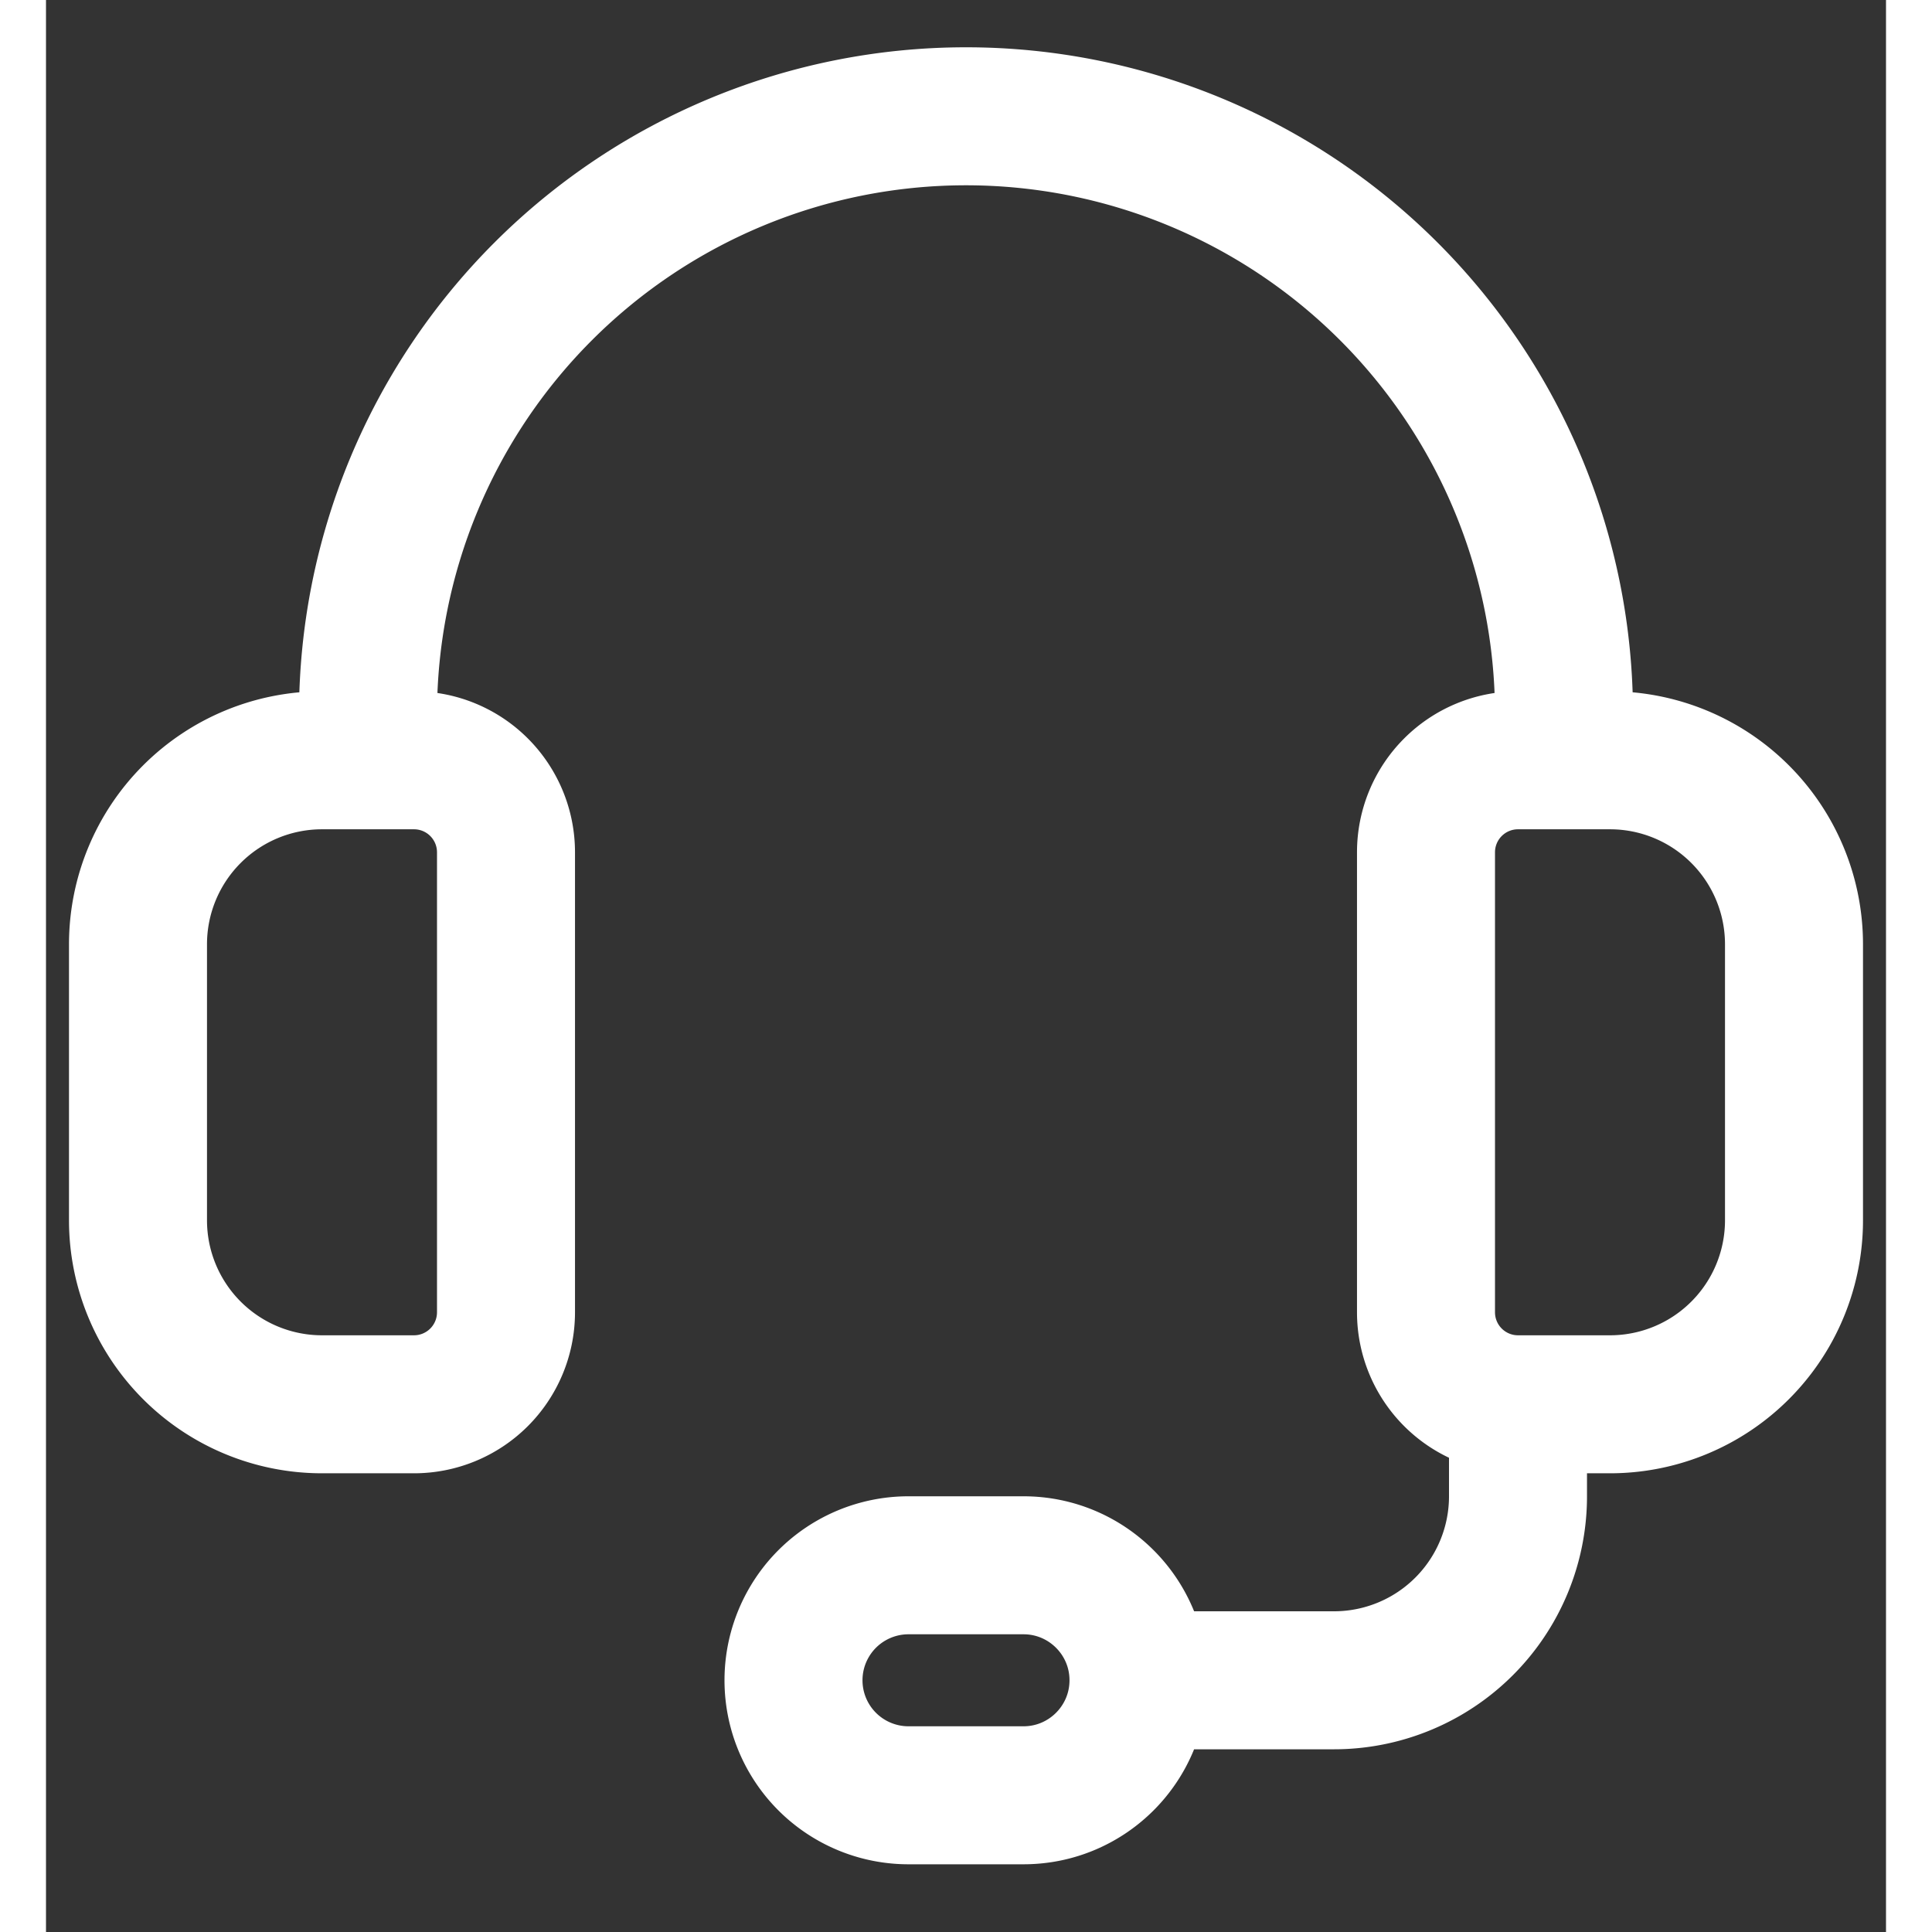
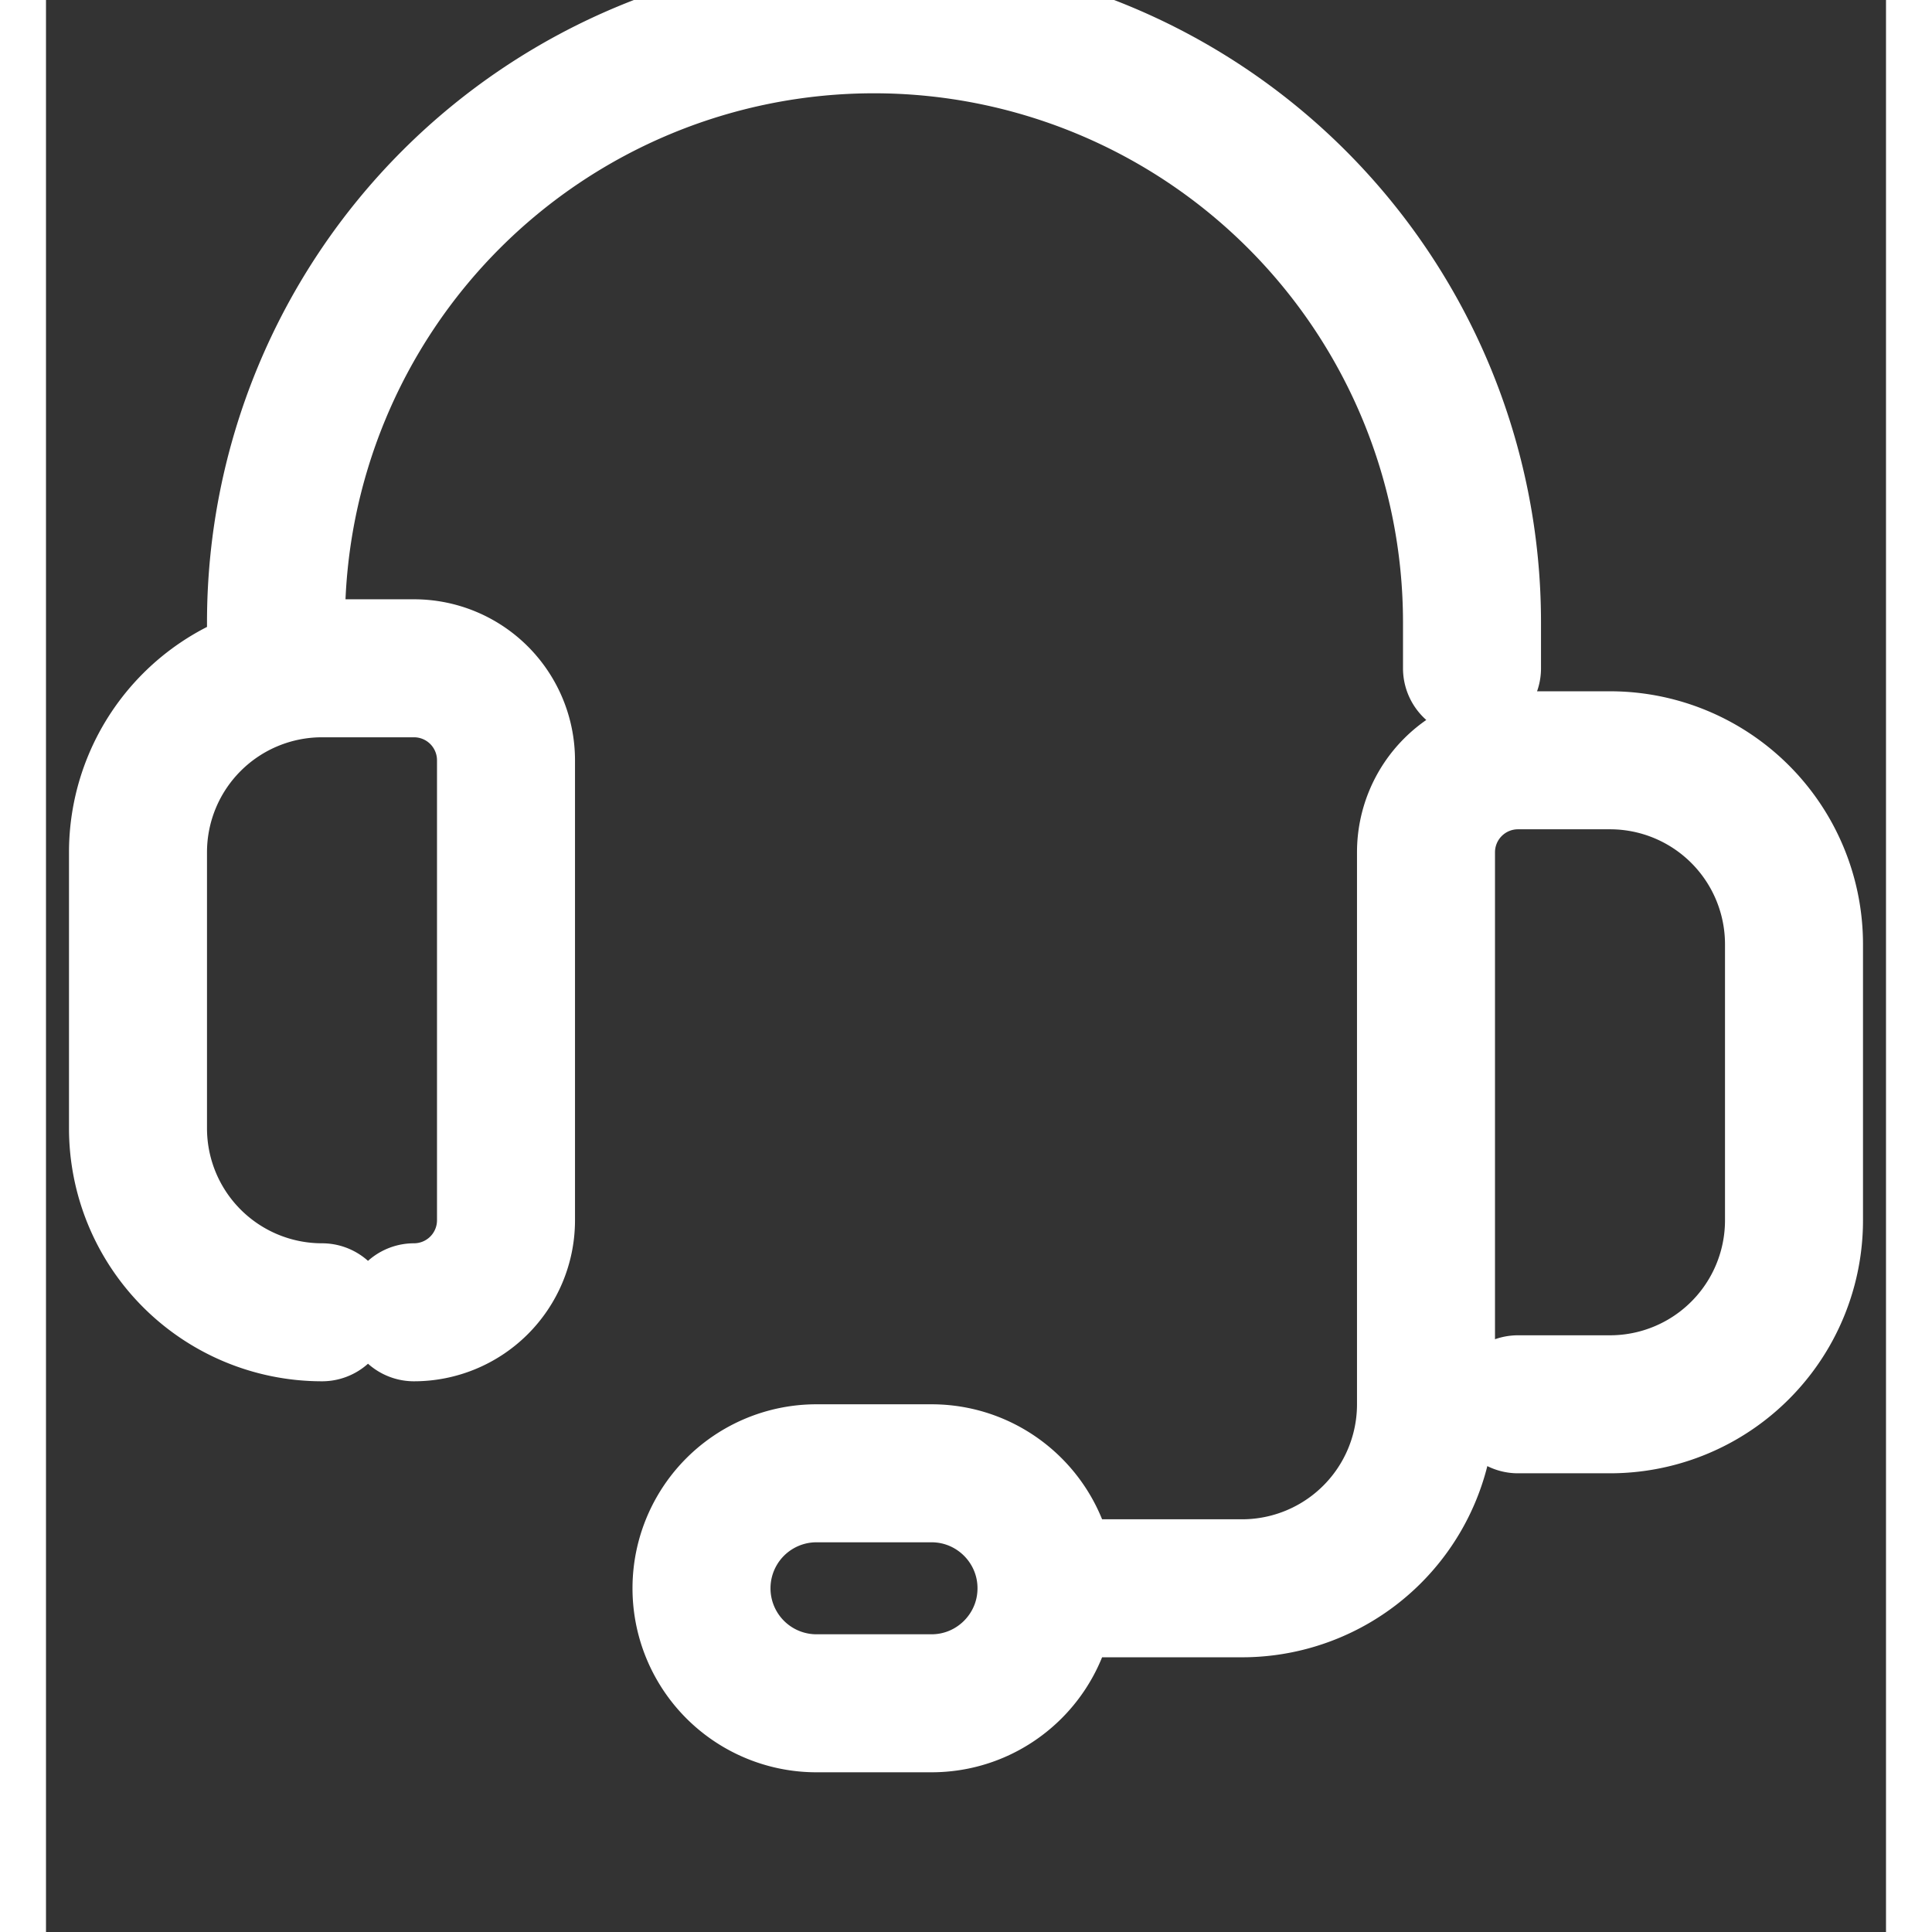
<svg xmlns="http://www.w3.org/2000/svg" width="18" height="18" fill="none" viewBox="0 0 20 21">
  <rect x="0" y="0" width="20" height="21" fill="#333333" stroke="none" />
-   <path stroke="#111" stroke-linecap="round" stroke-linejoin="round" stroke-width="1.5" d="M16 15.264h1a2 2 0 0 0 2-2v-3a2 2 0 0 0-2-2h-1a1 1 0 0 0-1 1v5a1 1 0 0 0 1 1m0 0v1a2 2 0 0 1-2 2h-2.125m4.625-10v-.5a6.5 6.5 0 1 0-13 0v.5m8.375 10c0-.69-.56-1.25-1.25-1.25h-1.25a1.25 1.25 0 0 0 0 2.5h1.25c.69 0 1.25-.56 1.25-1.25m-7.875-3H3a2 2 0 0 1-2-2v-3a2 2 0 0 1 2-2h1a1 1 0 0 1 1 1v5a1 1 0 0 1-1 1" style="stroke: #ffffff;" />
+   <path stroke="#111" stroke-linecap="round" stroke-linejoin="round" stroke-width="1.5" d="M16 15.264h1a2 2 0 0 0 2-2v-3a2 2 0 0 0-2-2h-1a1 1 0 0 0-1 1v5m0 0v1a2 2 0 0 1-2 2h-2.125m4.625-10v-.5a6.5 6.5 0 1 0-13 0v.5m8.375 10c0-.69-.56-1.25-1.25-1.25h-1.25a1.25 1.25 0 0 0 0 2.5h1.25c.69 0 1.25-.56 1.25-1.25m-7.875-3H3a2 2 0 0 1-2-2v-3a2 2 0 0 1 2-2h1a1 1 0 0 1 1 1v5a1 1 0 0 1-1 1" style="stroke: #ffffff;" />
</svg>